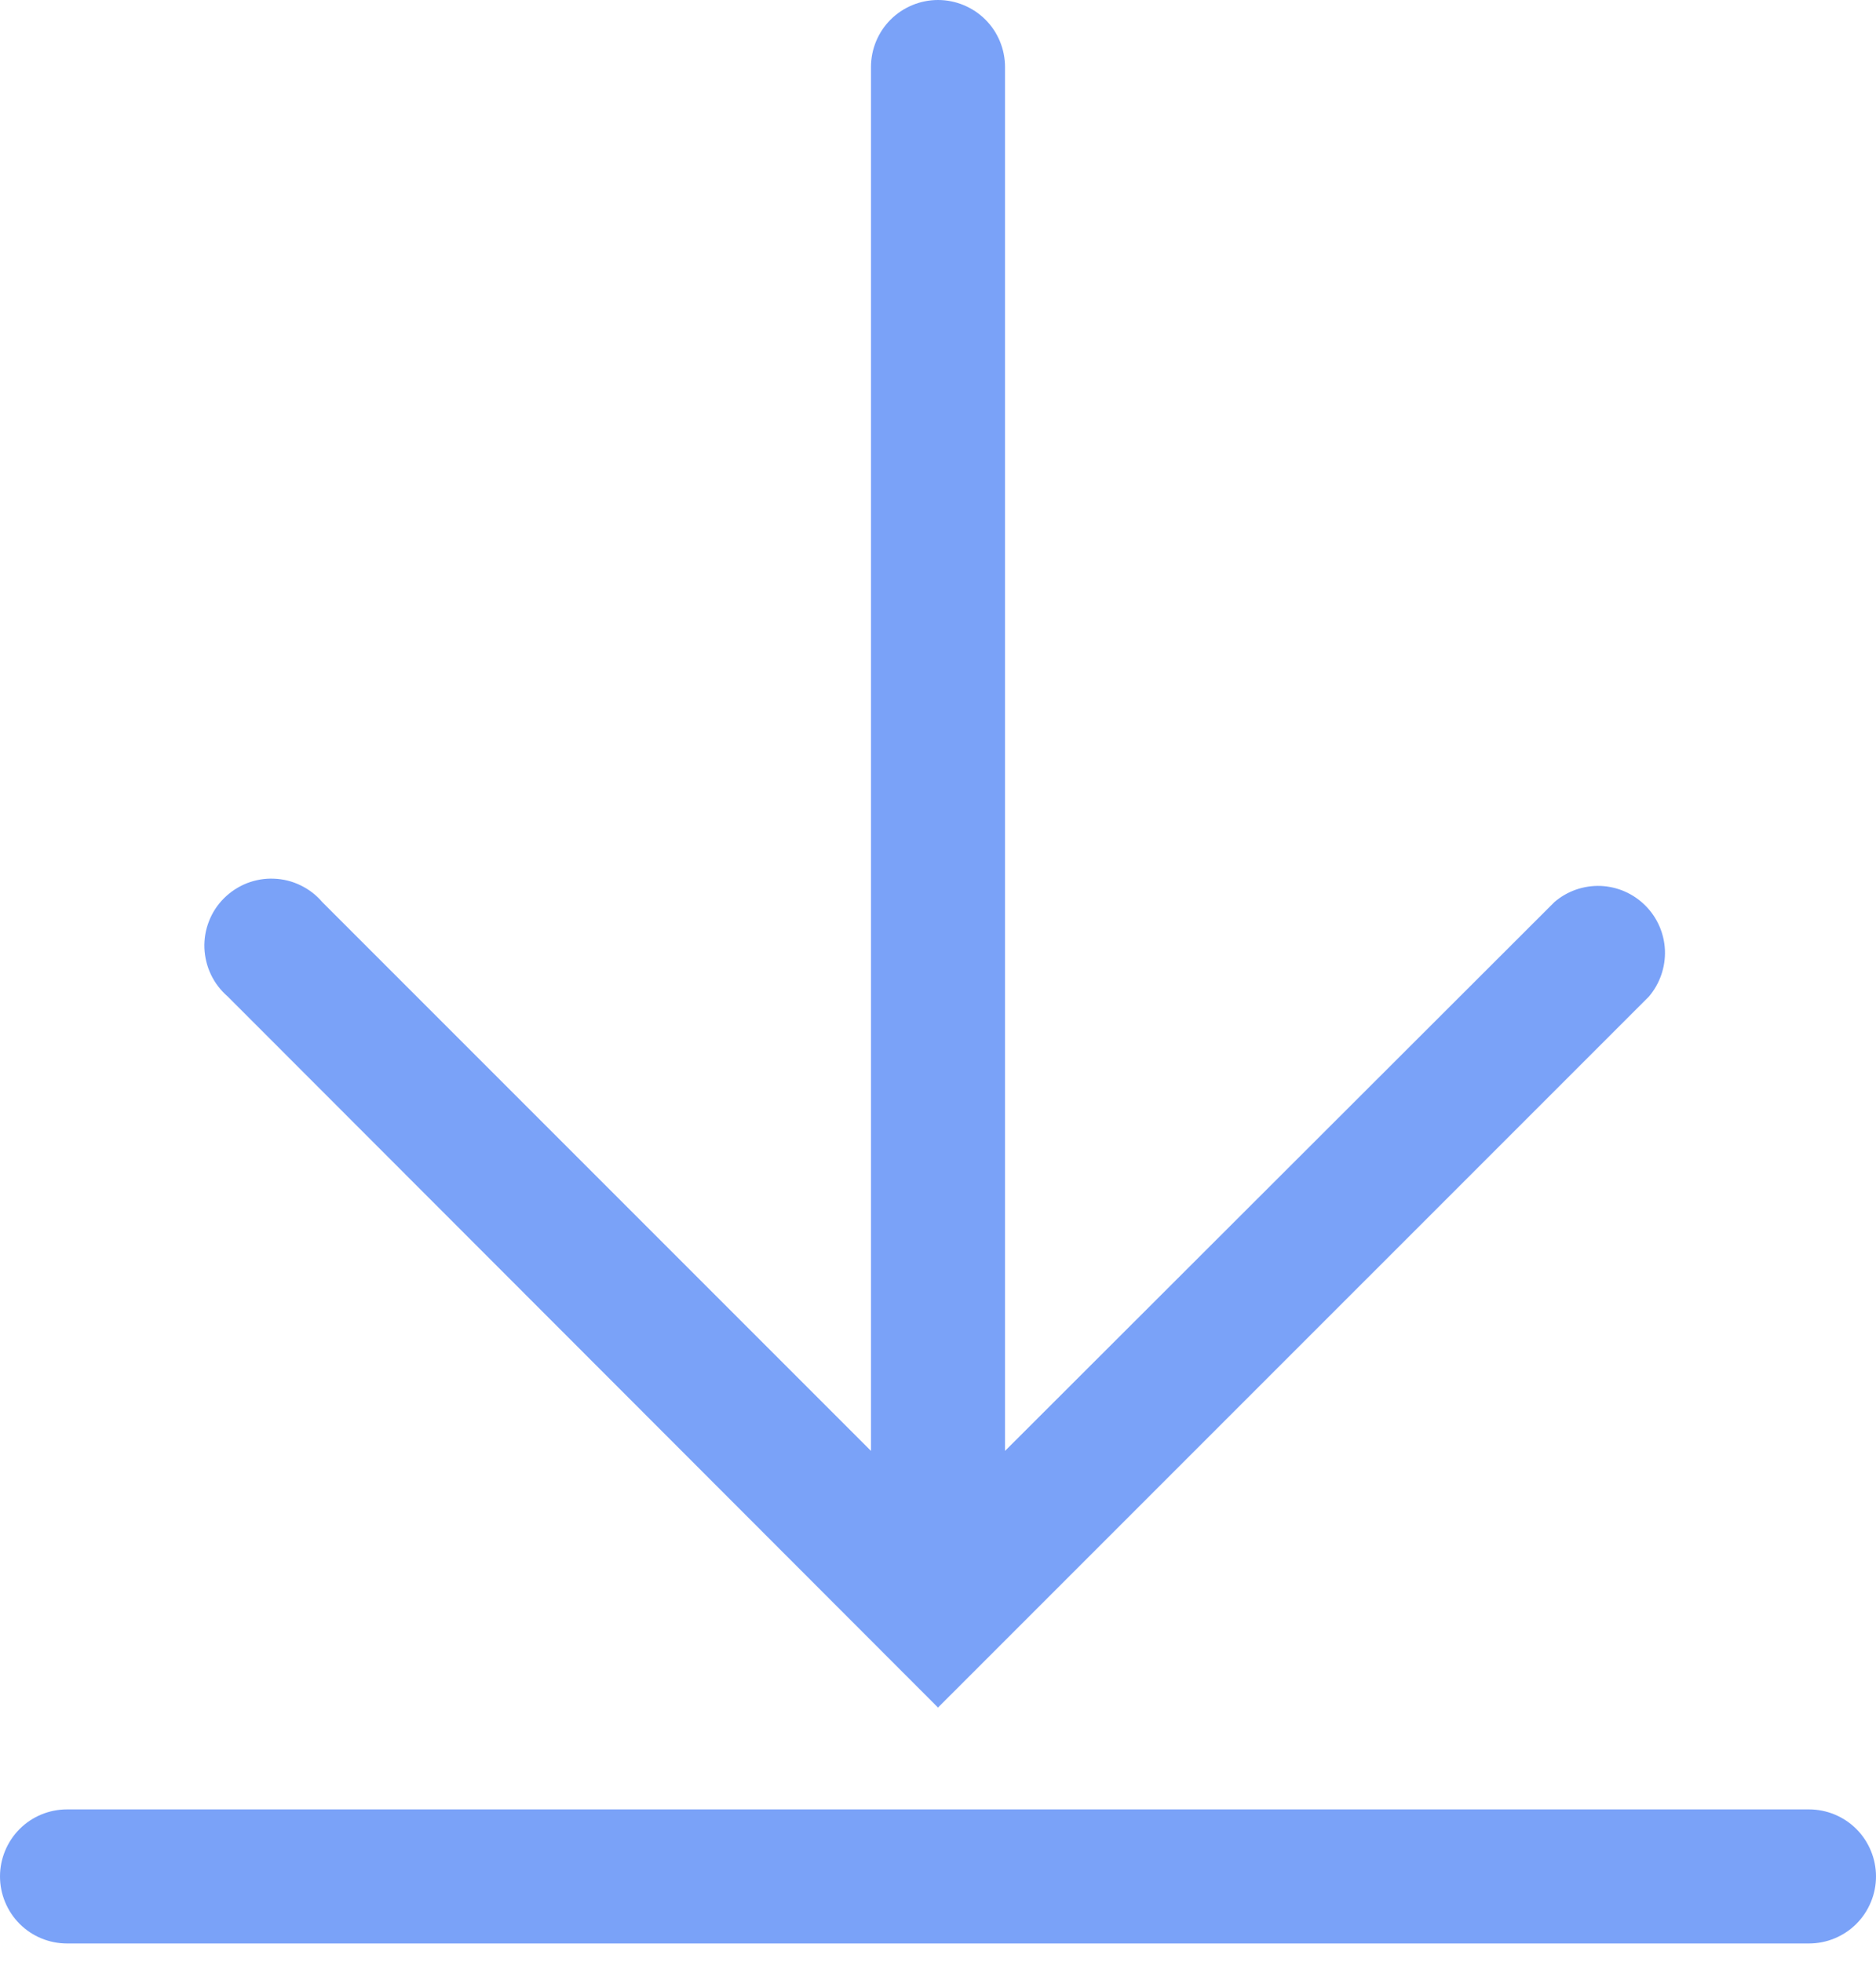
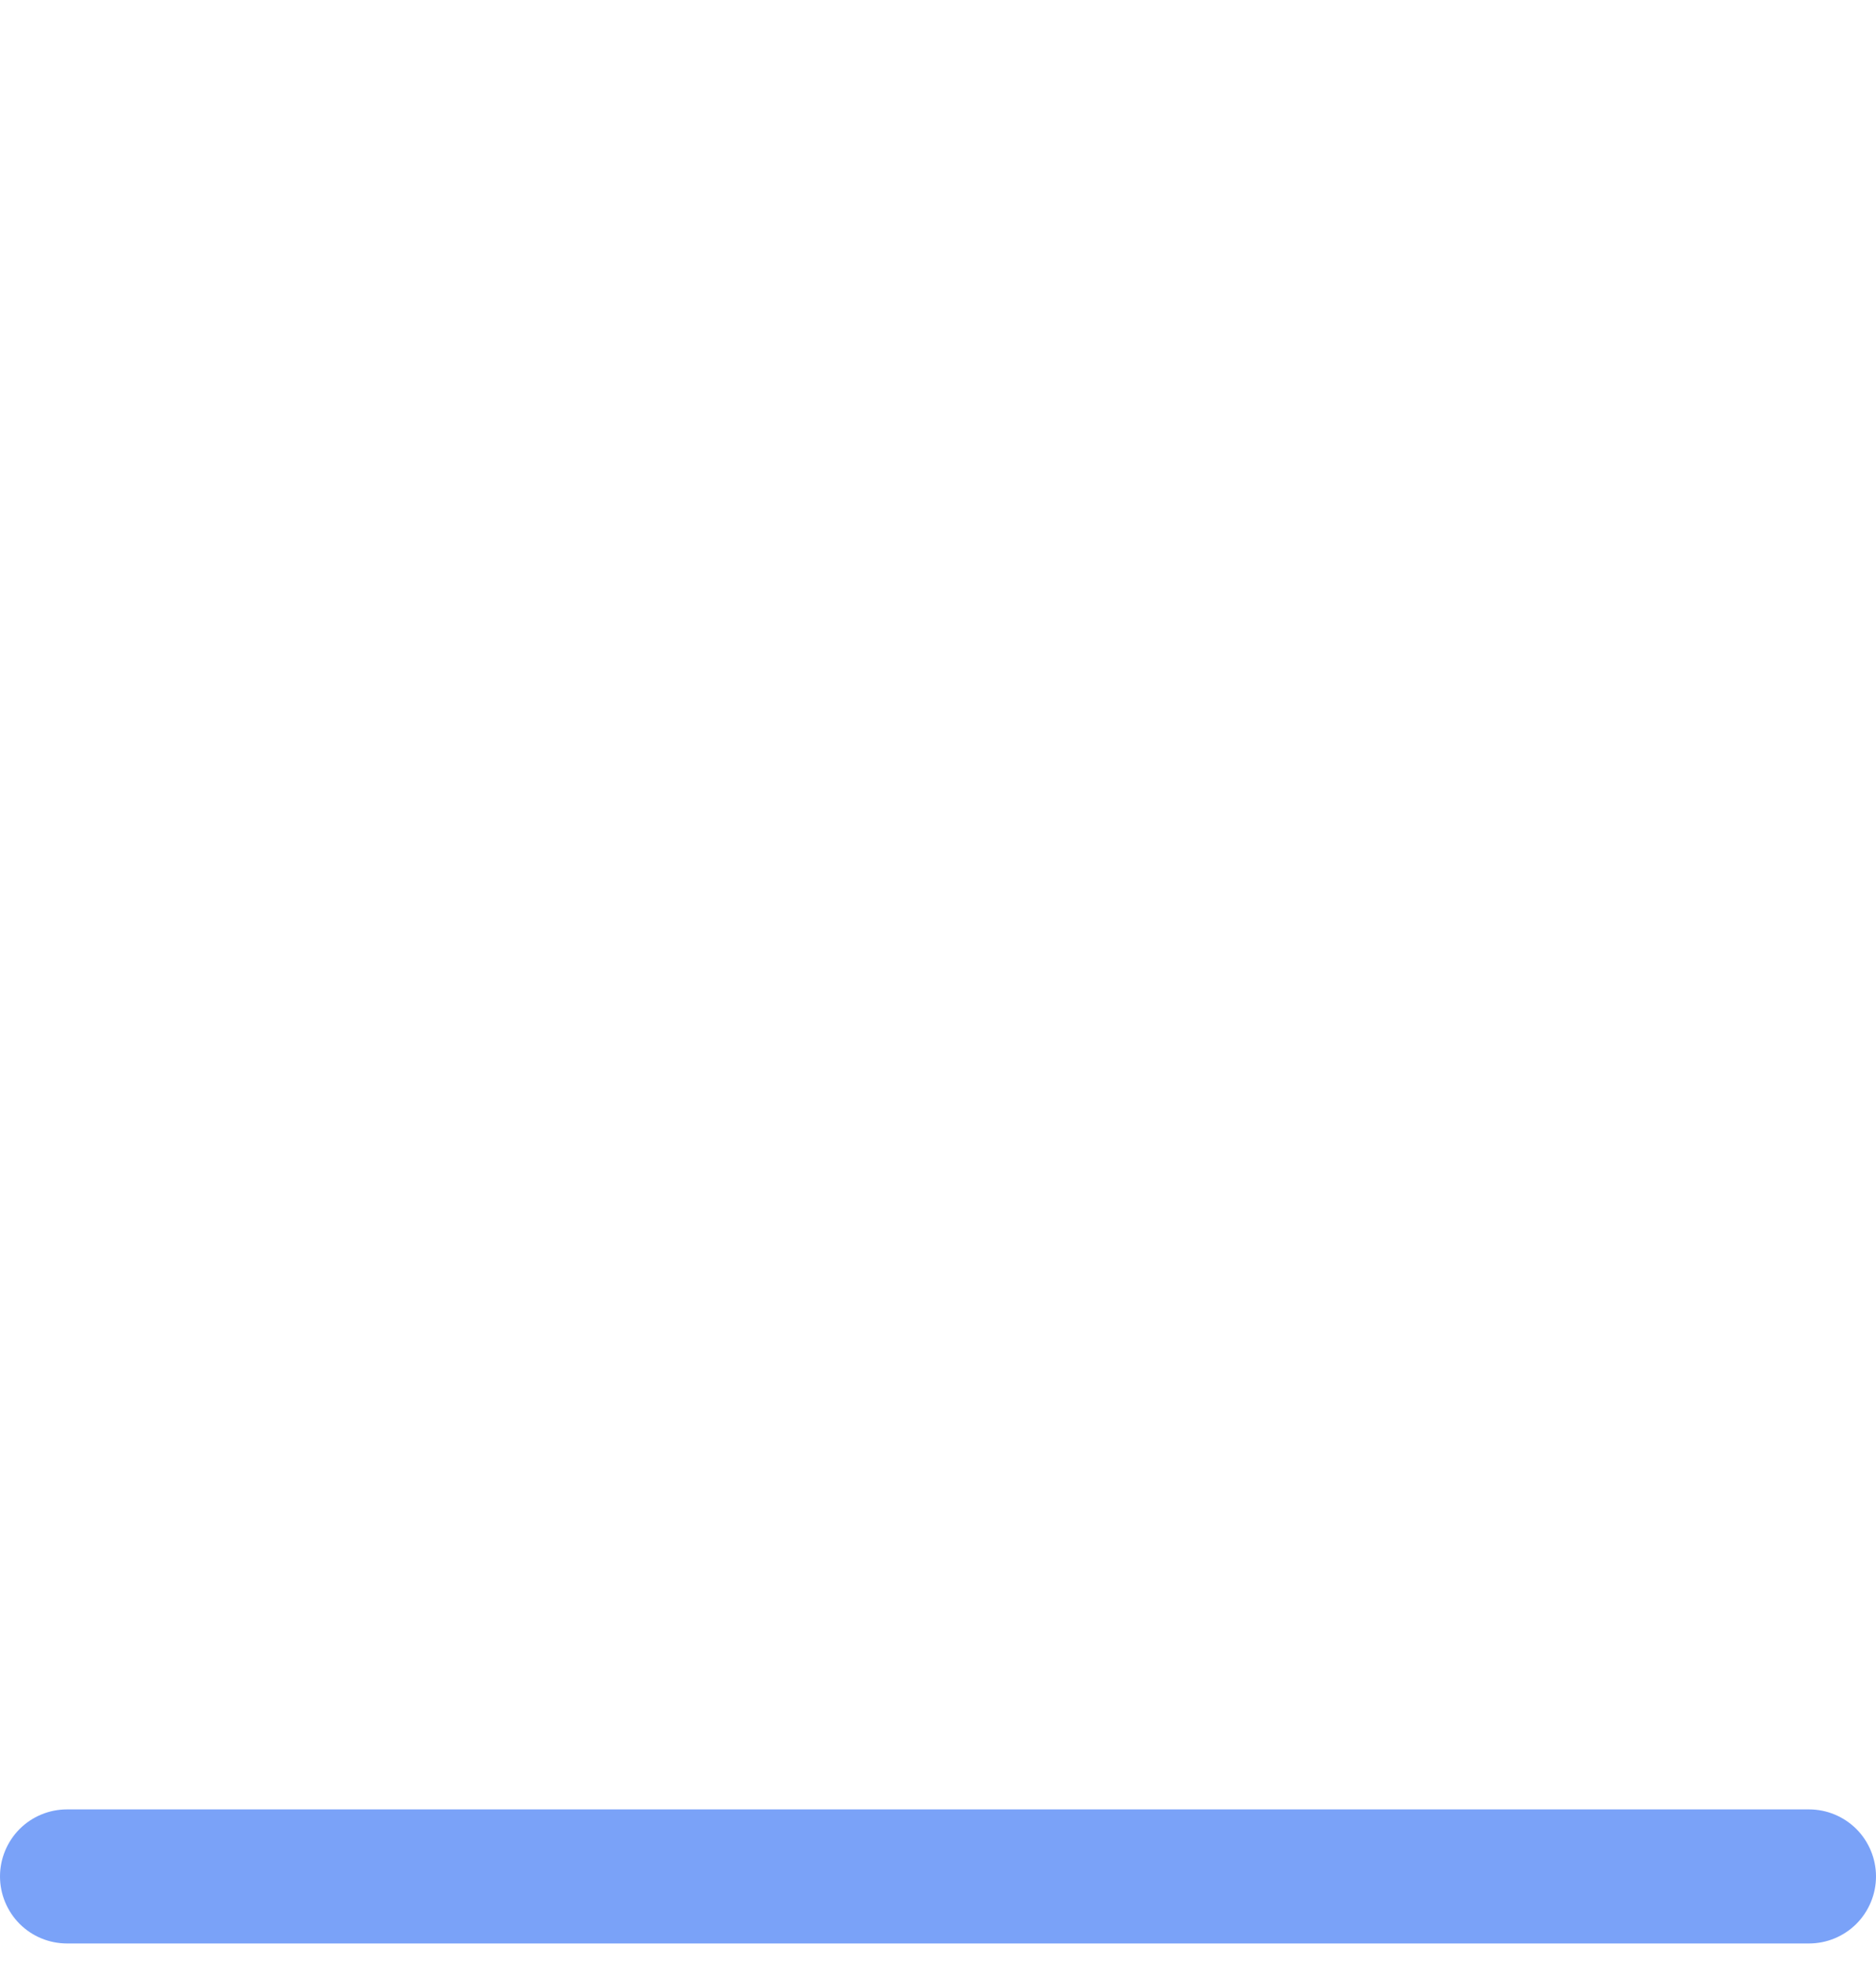
<svg xmlns="http://www.w3.org/2000/svg" width="22" height="23" viewBox="0 0 22 23" fill="none">
  <path d="M21.214 21.214H0.786C0.577 21.214 0.377 21.297 0.23 21.444C0.083 21.592 0 21.792 0 22C0 22.208 0.083 22.408 0.23 22.556C0.377 22.703 0.577 22.786 0.786 22.786H21.214C21.423 22.786 21.622 22.703 21.77 22.556C21.917 22.408 22 22.208 22 22C22 21.792 21.917 21.592 21.77 21.444C21.622 21.297 21.423 21.214 21.214 21.214Z" fill="#7AA2F8" />
-   <path d="M11 20.02L19.337 11.684C19.465 11.533 19.532 11.34 19.525 11.142C19.517 10.944 19.435 10.757 19.295 10.617C19.155 10.477 18.968 10.395 18.77 10.387C18.572 10.38 18.379 10.447 18.229 10.576L11.786 17.011V0.786C11.786 0.577 11.703 0.377 11.556 0.23C11.408 0.083 11.208 0 11 0C10.792 0 10.592 0.083 10.444 0.23C10.297 0.377 10.214 0.577 10.214 0.786V17.011L3.779 10.576C3.709 10.493 3.622 10.427 3.525 10.38C3.427 10.332 3.321 10.306 3.213 10.302C3.105 10.297 2.997 10.316 2.896 10.355C2.795 10.395 2.704 10.455 2.627 10.531C2.55 10.608 2.49 10.699 2.451 10.8C2.411 10.901 2.393 11.009 2.397 11.117C2.402 11.225 2.428 11.332 2.475 11.429C2.522 11.527 2.589 11.613 2.671 11.684L11 20.02Z" fill="#7AA2F8" />
</svg>